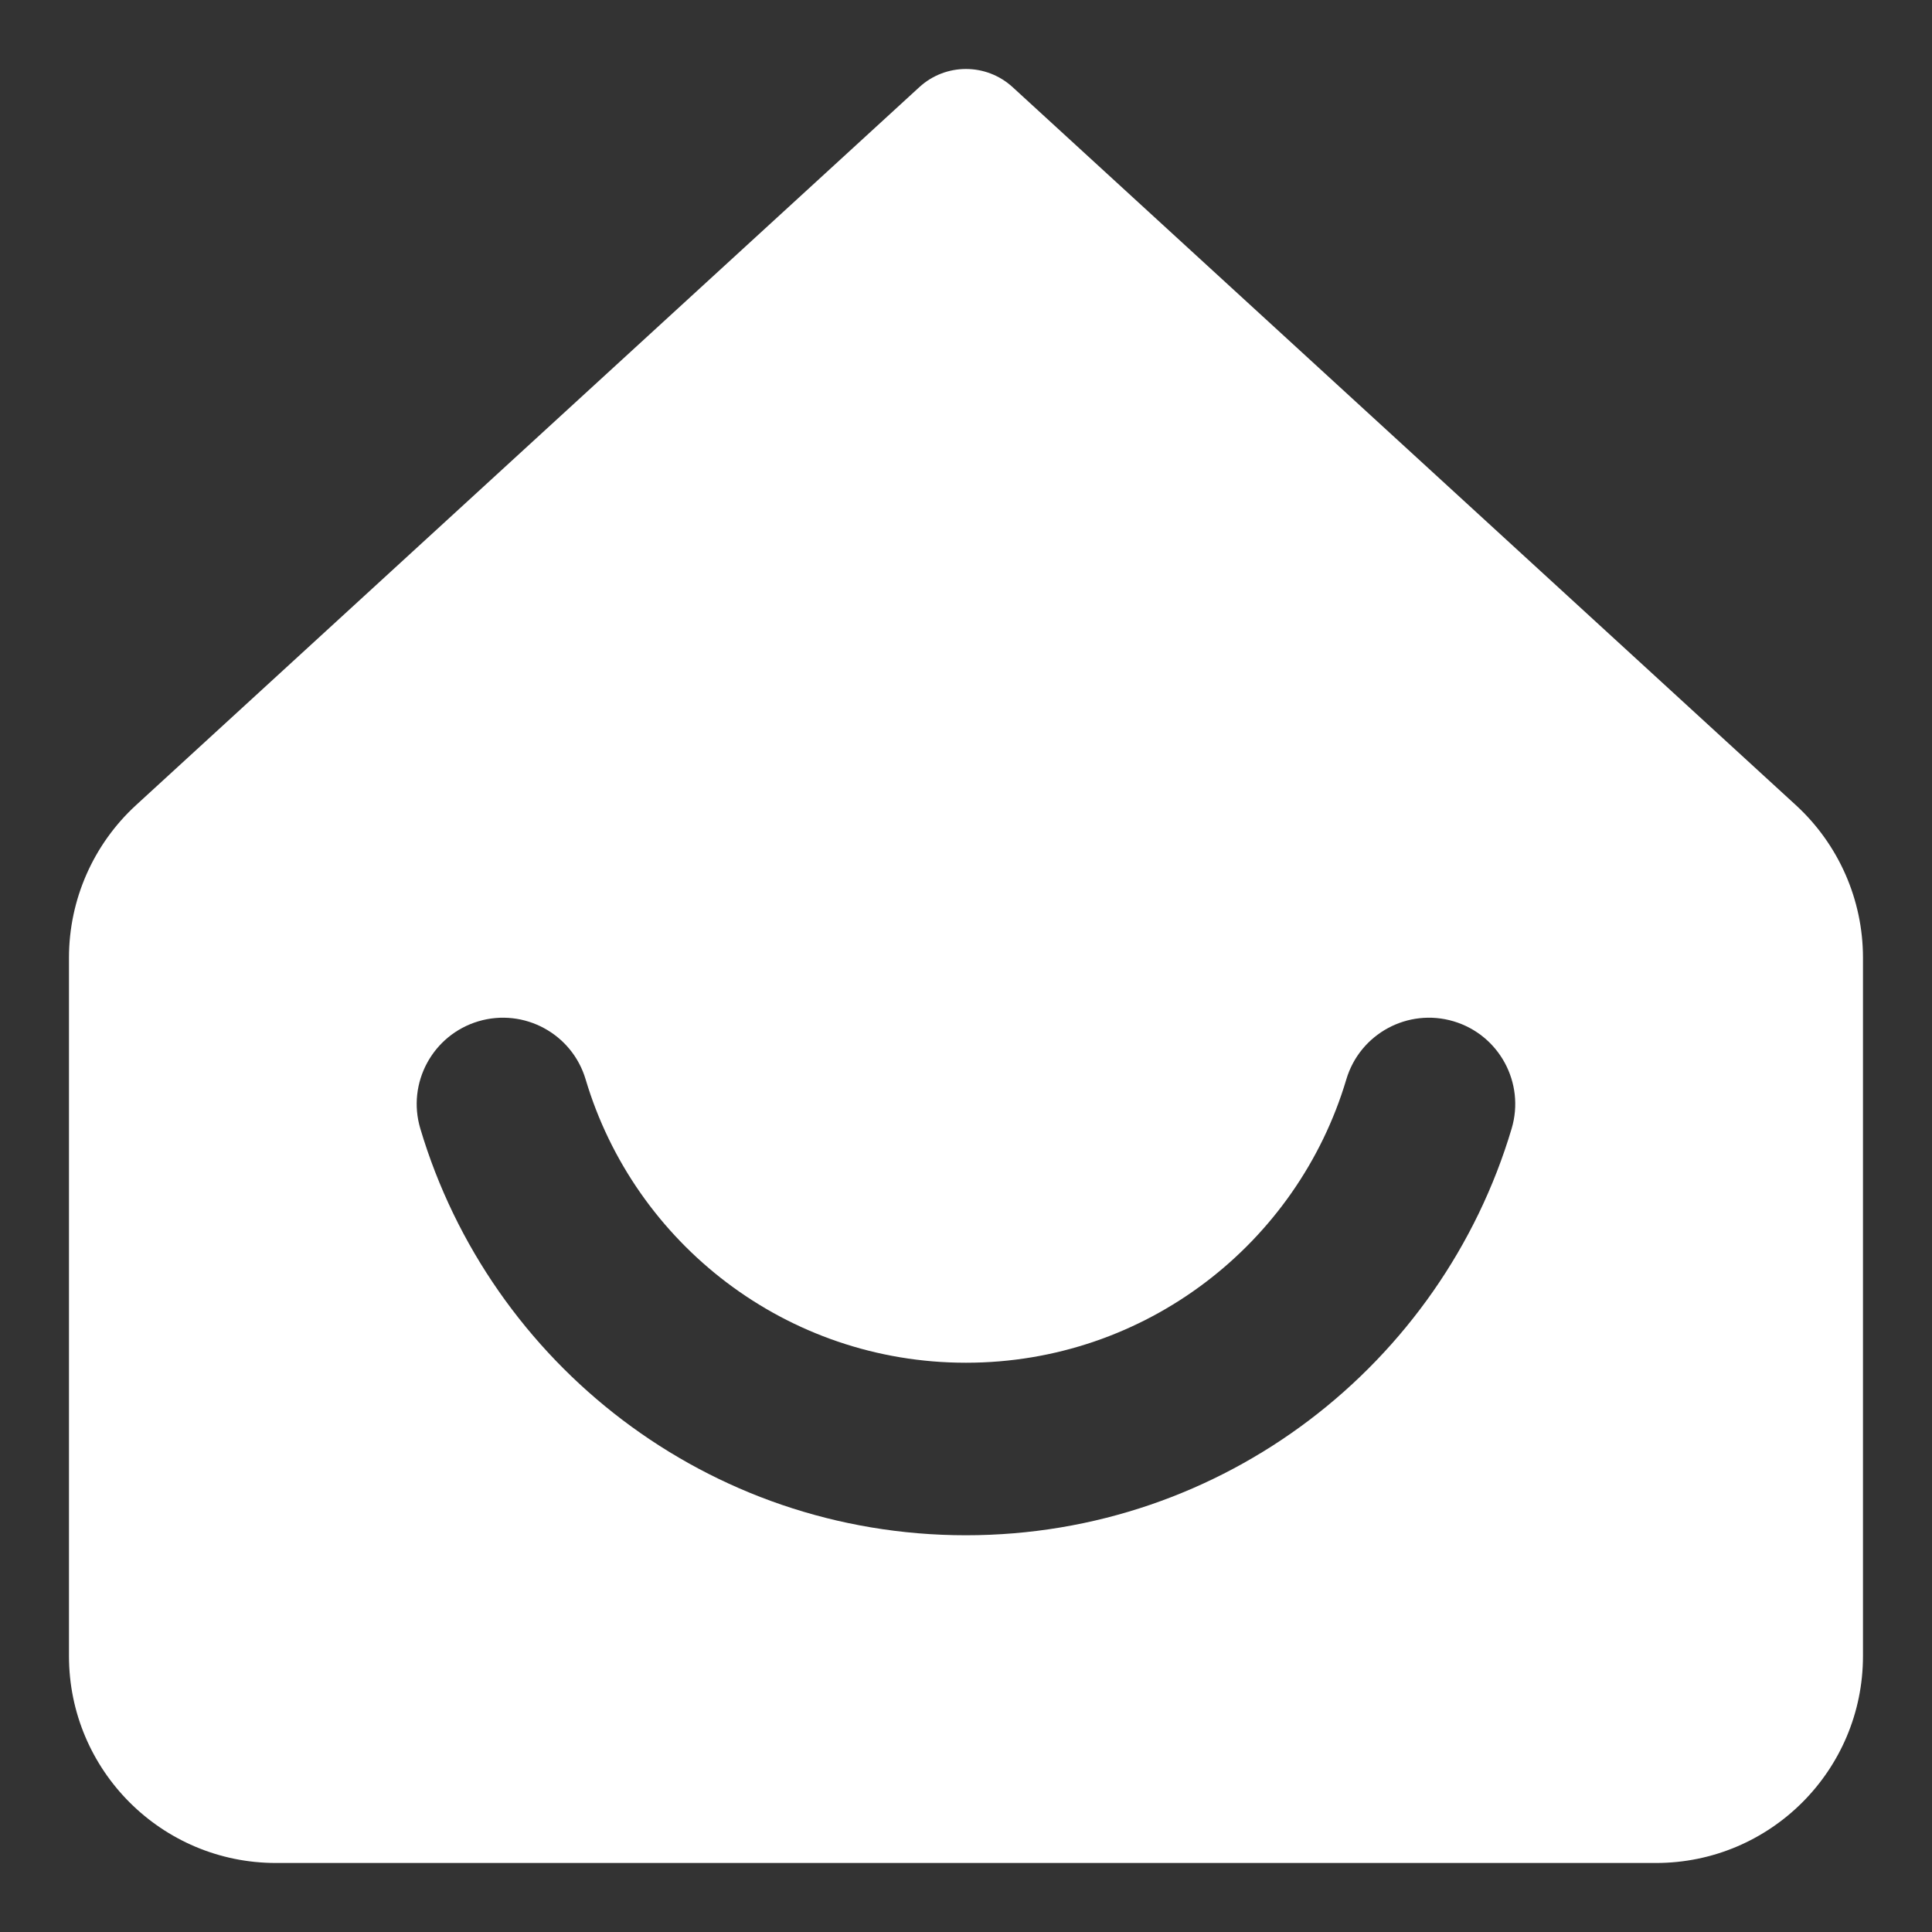
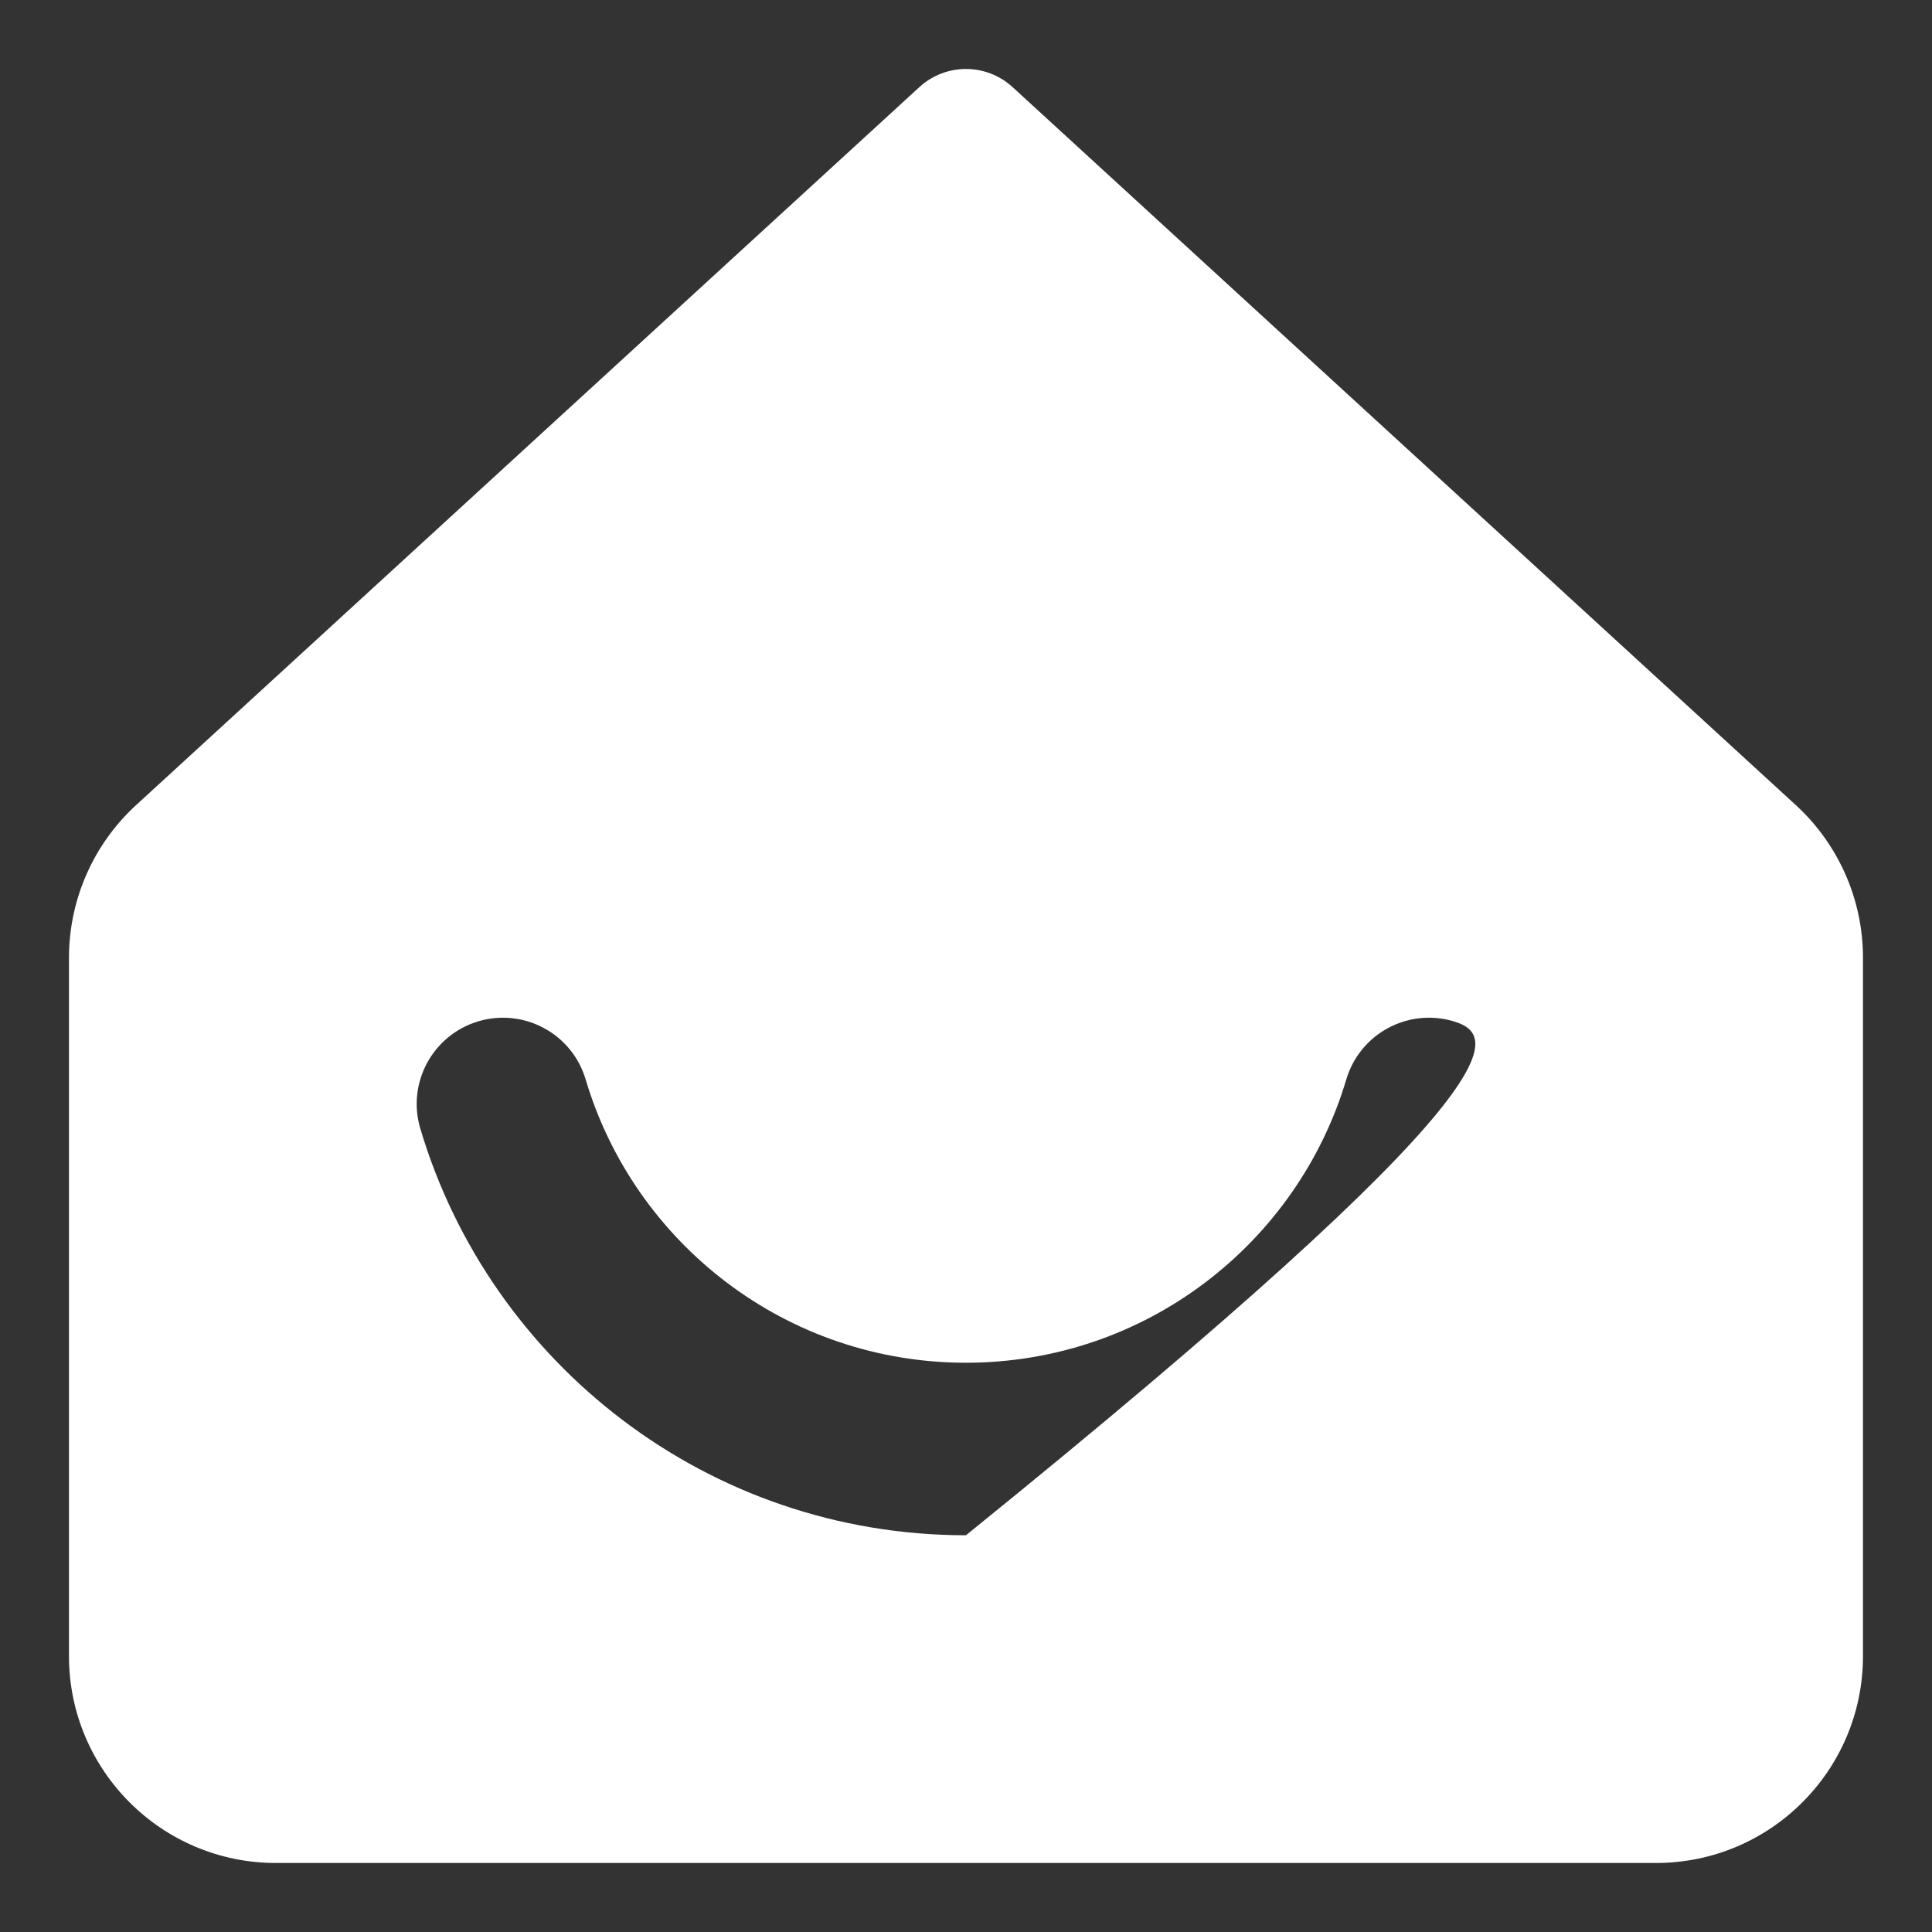
<svg xmlns="http://www.w3.org/2000/svg" width="40" height="40" viewBox="0 0 40 40" fill="none">
  <rect x="0" y="0" width="40" height="40" fill="#333333" stroke="none" />
-   <path fill-rule="evenodd" clip-rule="evenodd" d="M19.034 1.804C19.58 1.303 20.418 1.303 20.965 1.804L37.181 16.669C38.066 17.481 38.571 18.627 38.571 19.828V34.286C38.571 36.653 36.652 38.571 34.285 38.571H5.713C3.347 38.571 1.428 36.653 1.428 34.286V19.828C1.428 18.627 1.932 17.481 2.817 16.669L19.034 1.804ZM12.125 22.348C11.844 21.402 10.849 20.864 9.904 21.145C8.959 21.427 8.42 22.421 8.702 23.366C10.15 28.233 14.658 31.786 19.999 31.786C25.341 31.786 29.848 28.233 31.297 23.366C31.578 22.421 31.04 21.427 30.095 21.145C29.149 20.864 28.155 21.402 27.874 22.348C26.863 25.742 23.718 28.214 19.999 28.214C16.281 28.214 13.135 25.742 12.125 22.348Z" fill="white" />
+   <path fill-rule="evenodd" clip-rule="evenodd" d="M19.034 1.804C19.58 1.303 20.418 1.303 20.965 1.804L37.181 16.669C38.066 17.481 38.571 18.627 38.571 19.828V34.286C38.571 36.653 36.652 38.571 34.285 38.571H5.713C3.347 38.571 1.428 36.653 1.428 34.286V19.828C1.428 18.627 1.932 17.481 2.817 16.669L19.034 1.804ZM12.125 22.348C11.844 21.402 10.849 20.864 9.904 21.145C8.959 21.427 8.42 22.421 8.702 23.366C10.15 28.233 14.658 31.786 19.999 31.786C31.578 22.421 31.04 21.427 30.095 21.145C29.149 20.864 28.155 21.402 27.874 22.348C26.863 25.742 23.718 28.214 19.999 28.214C16.281 28.214 13.135 25.742 12.125 22.348Z" fill="white" />
</svg>